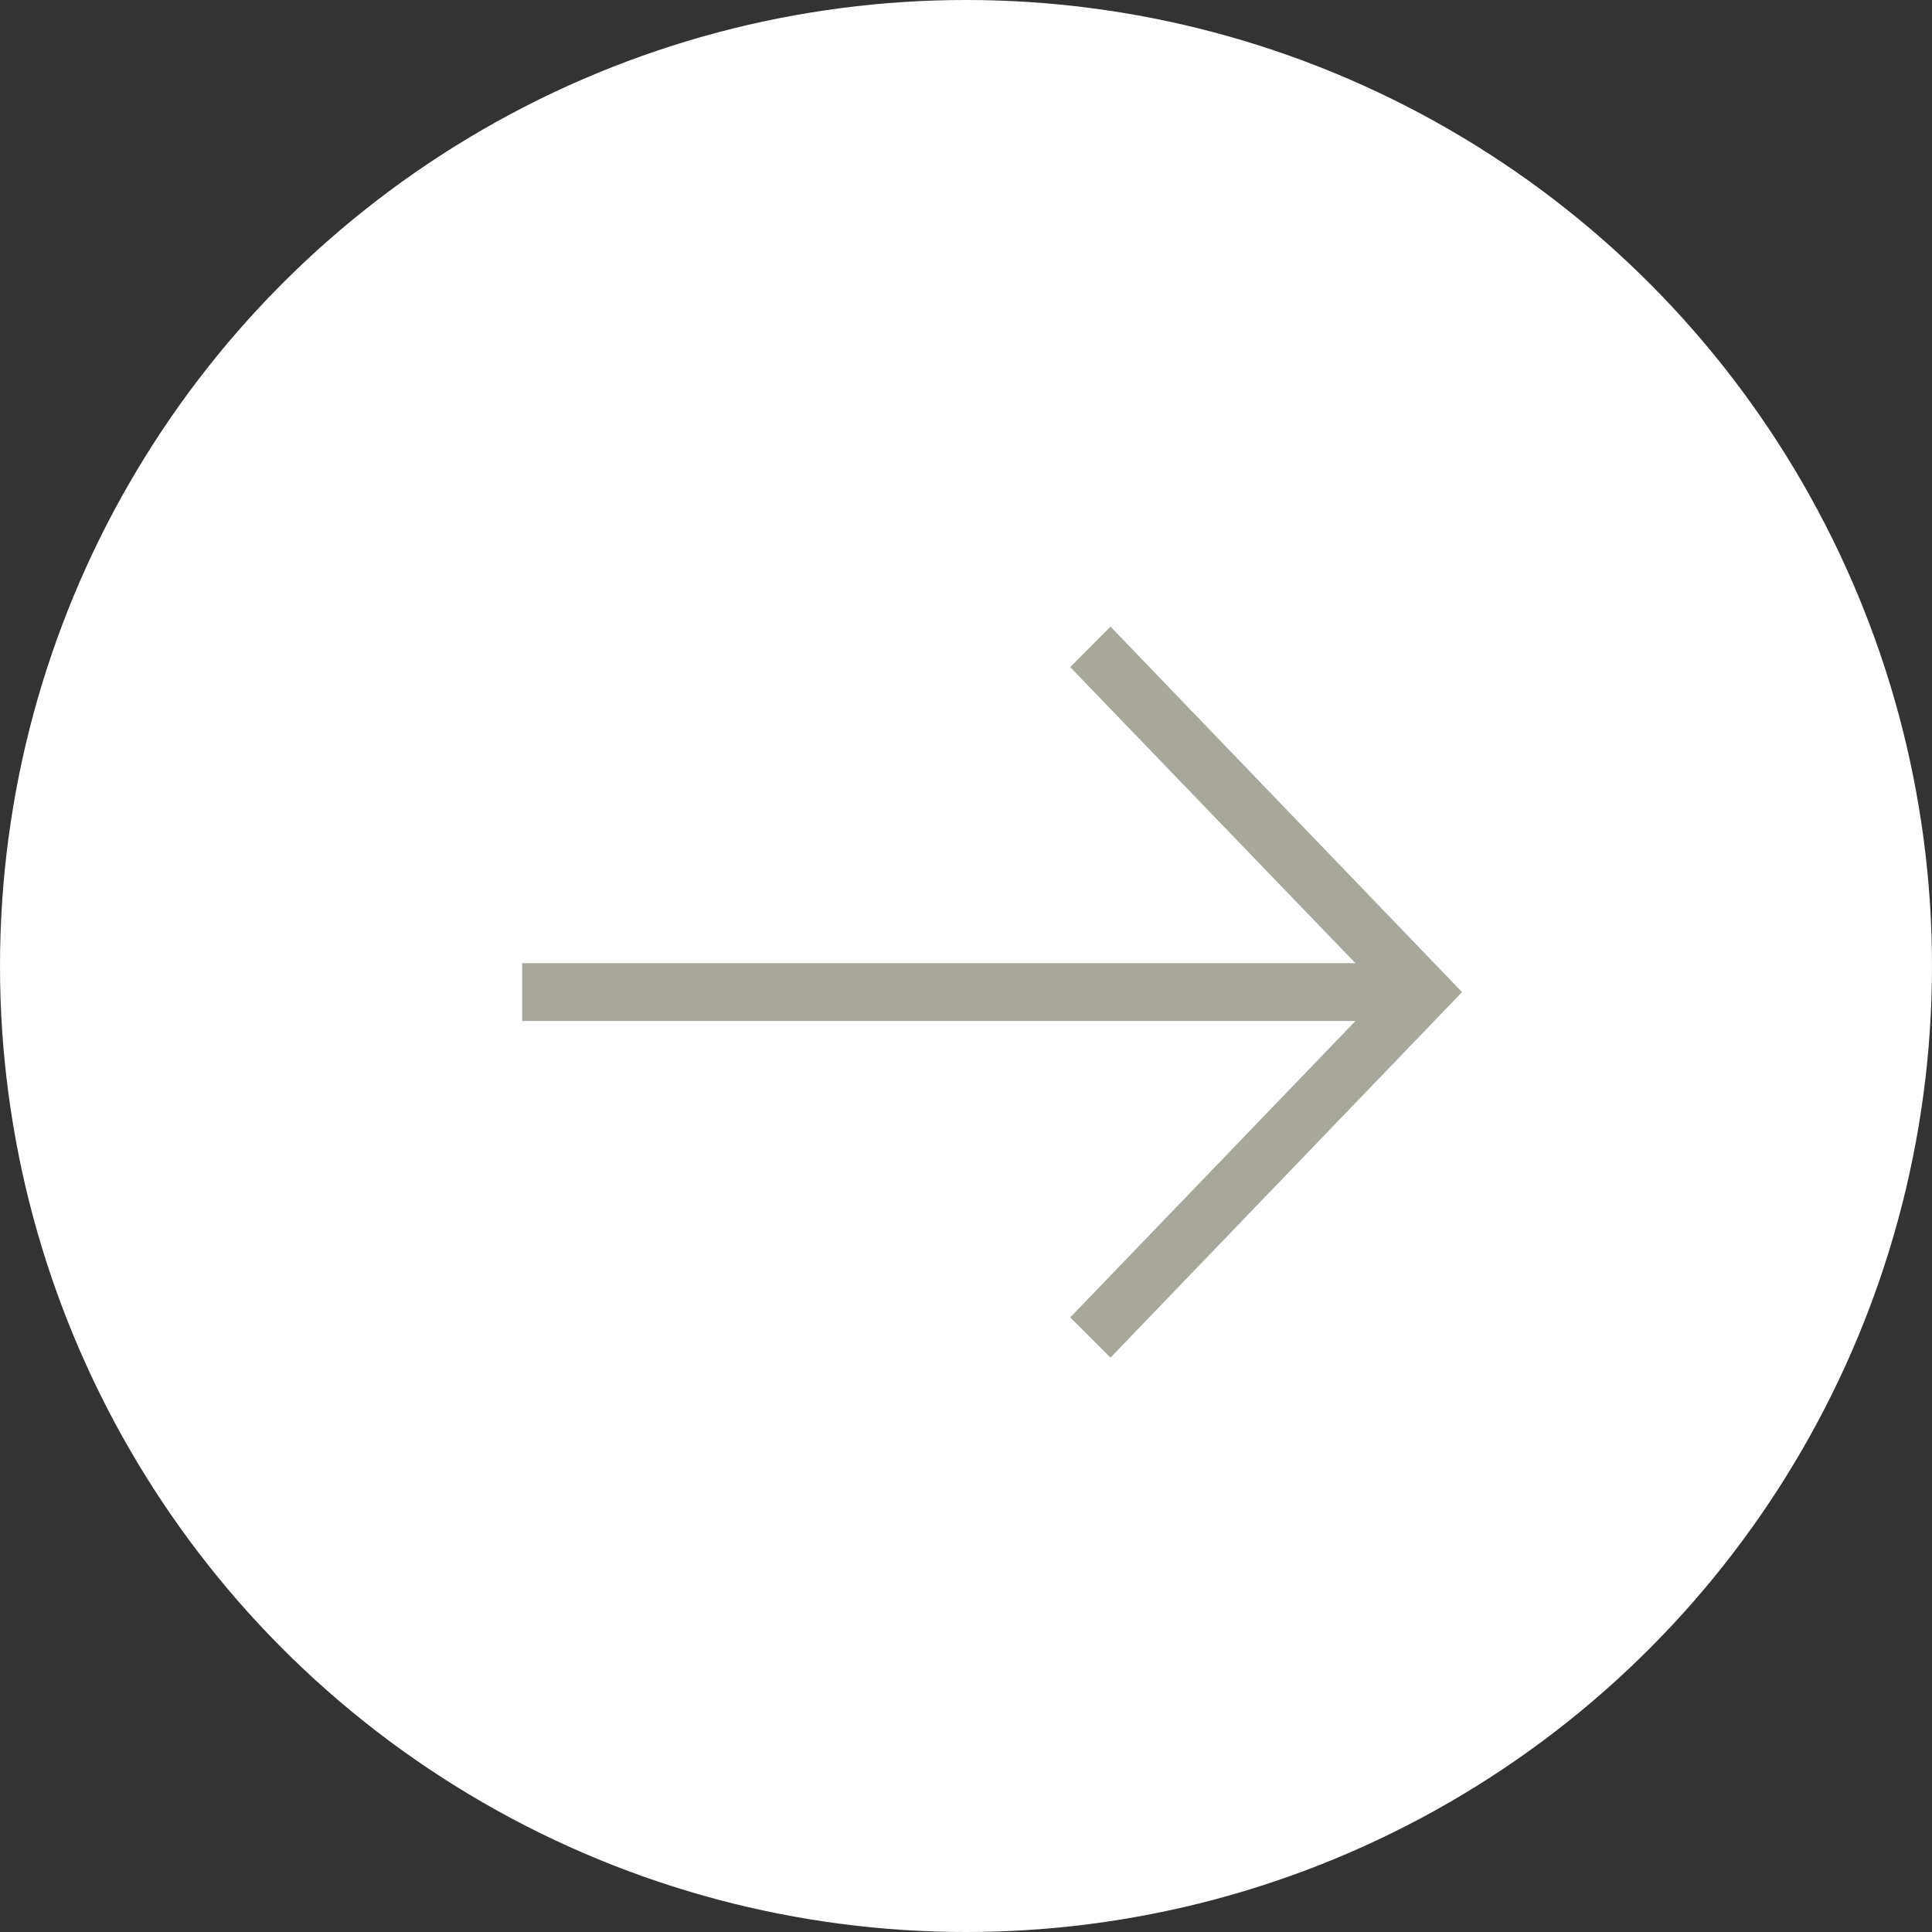
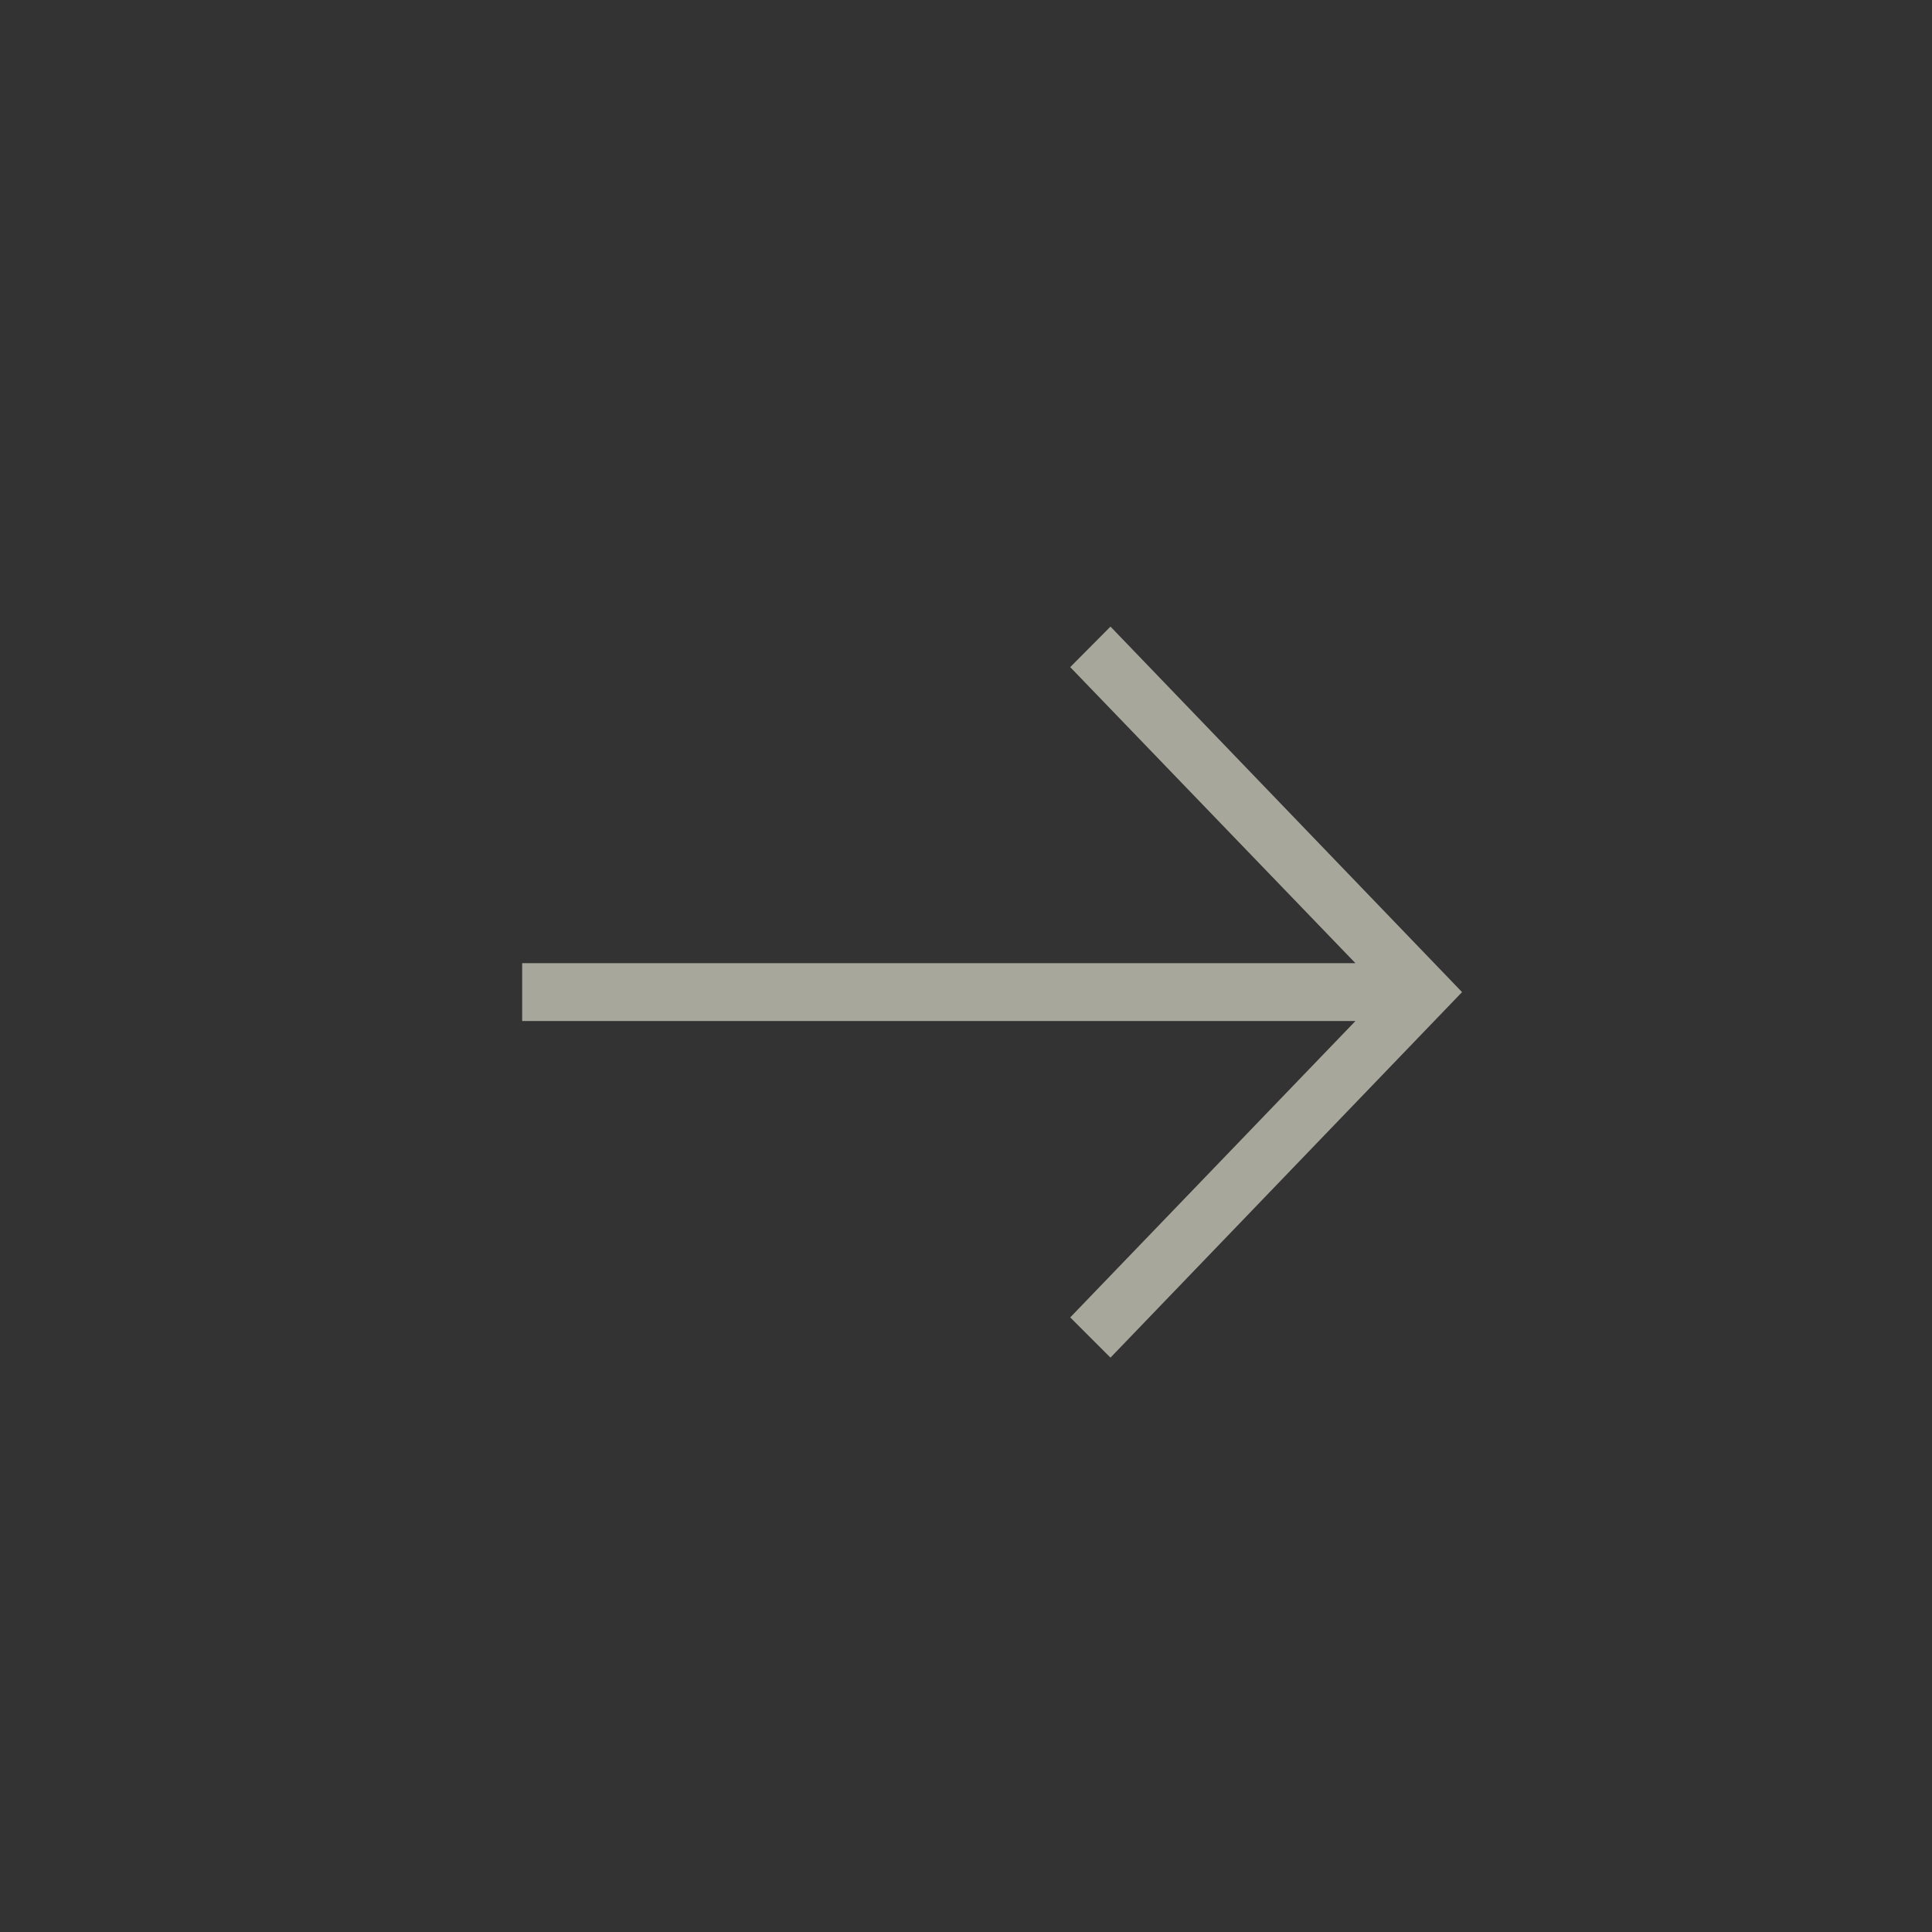
<svg xmlns="http://www.w3.org/2000/svg" width="37" height="37" viewBox="0 0 37 37" fill="none">
  <rect x="0" y="0" width="37" height="37" fill="#333333" stroke="none" />
-   <circle cx="18.5" cy="18.5" r="18.5" fill="white" />
-   <path d="M21.267 12L20.496 12.776L25.958 18.446L10 18.446L10 19.554L25.958 19.554L20.496 25.23L21.267 26L28 19L21.267 12Z" fill="#A8A79B" />
+   <path d="M21.267 12L20.496 12.776L25.958 18.446L10 18.446L10 19.554L25.958 19.554L20.496 25.23L21.267 26L28 19Z" fill="#A8A79B" />
</svg>